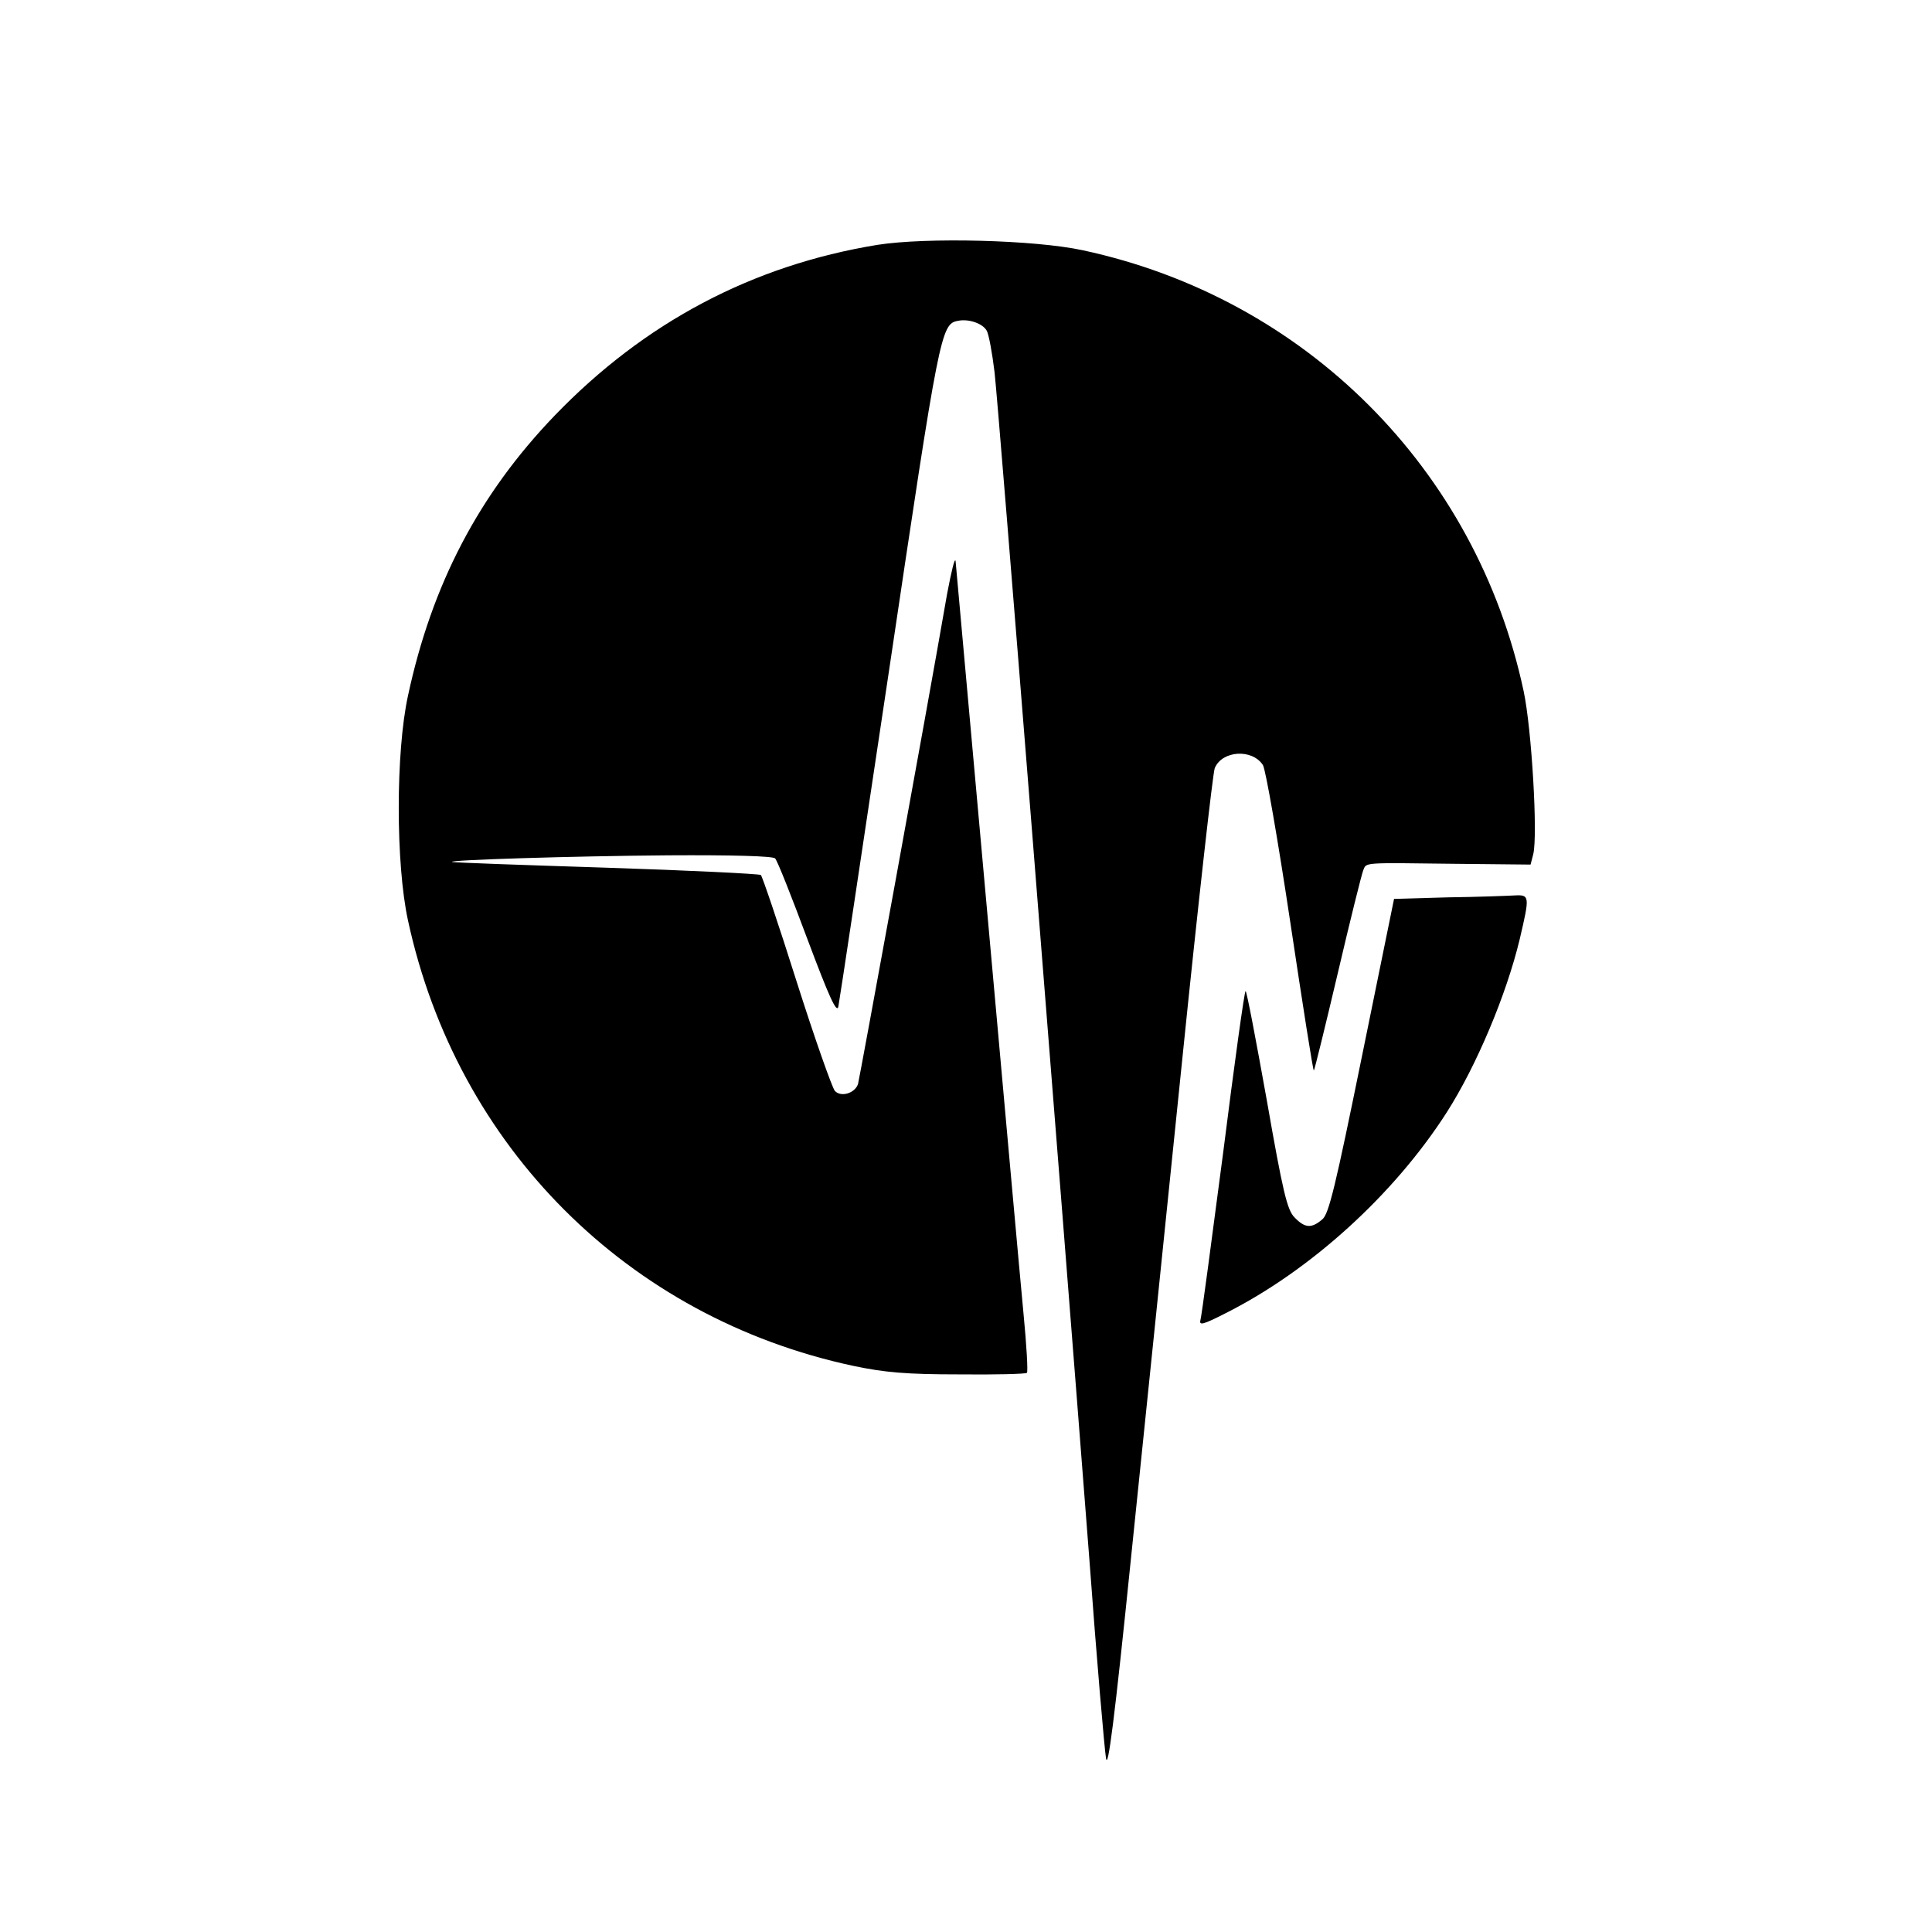
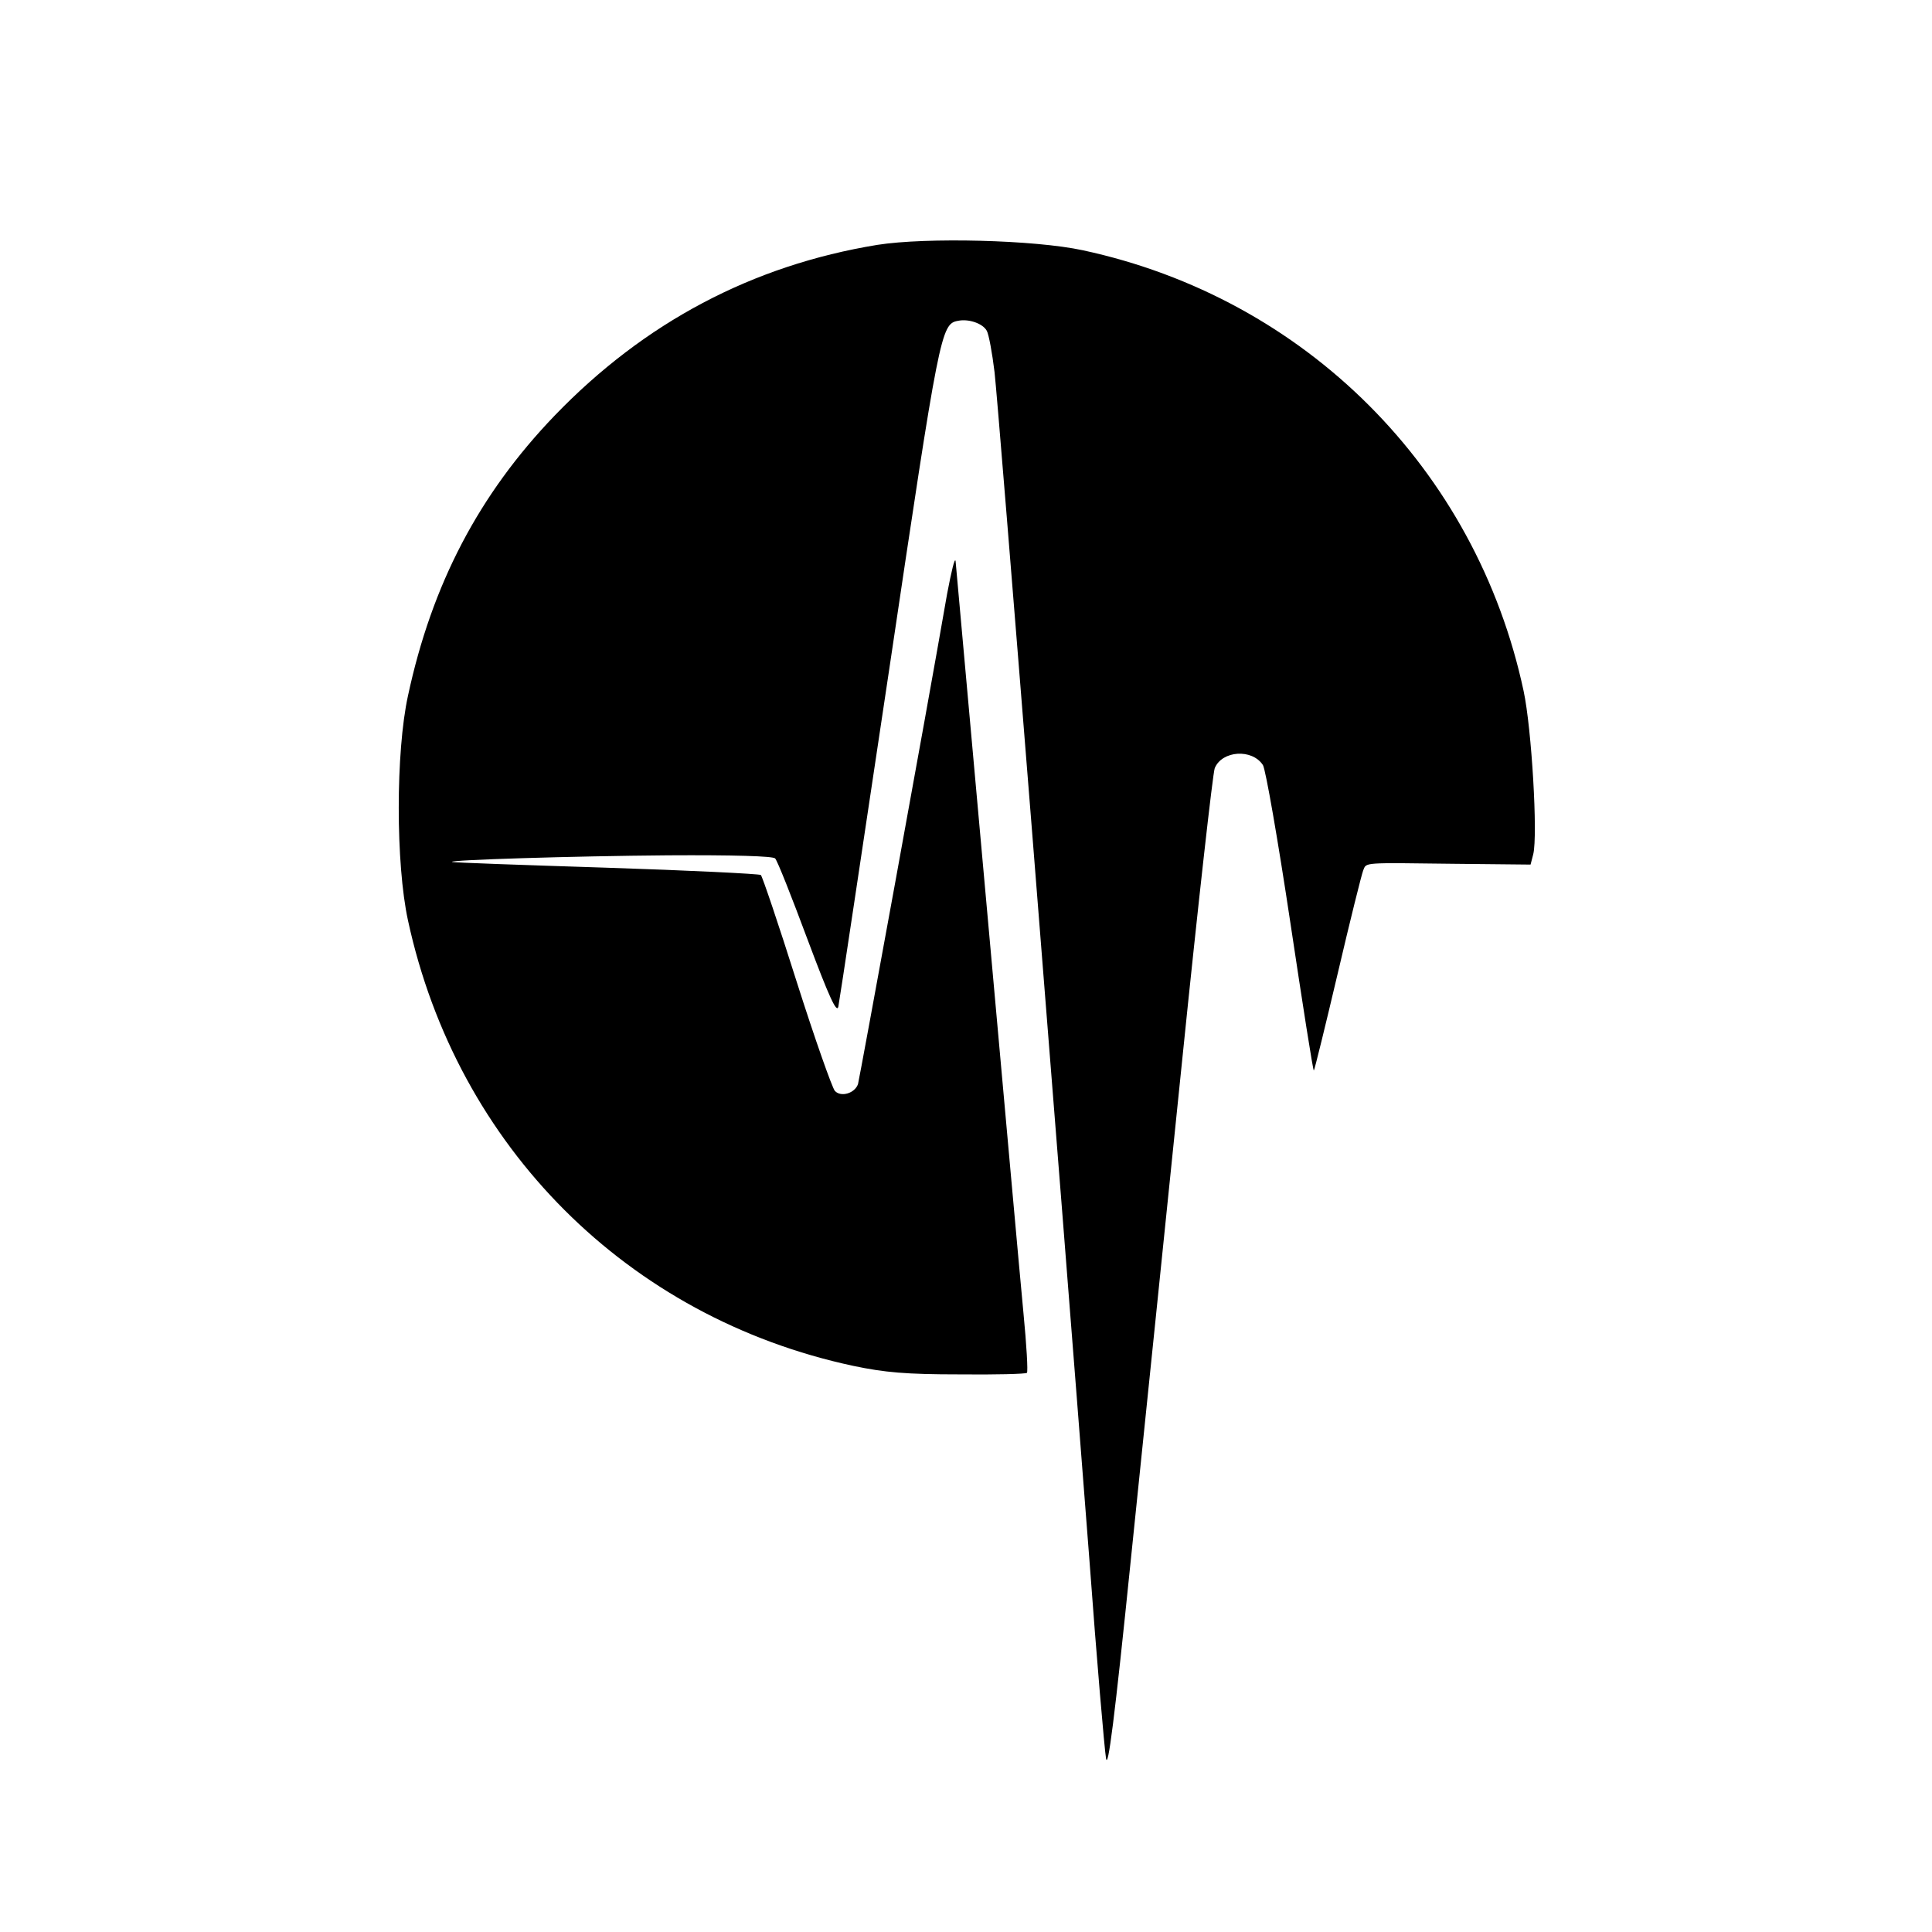
<svg xmlns="http://www.w3.org/2000/svg" version="1.0" width="501pt" height="501pt" viewBox="0 0 501 501" preserveAspectRatio="xMidYMid meet">
  <g transform="translate(0,501) scale(0.1,-0.1)" fill="#000000" stroke="none">
    <path d="M2275 4375 c-324 -53 -604 -201 -837 -443 -196 -204 -318 -437 -380 -726 -32 -146 -32 -436 0 -583 127 -587 570 -1030 1155 -1155 81 -17 137 -22 274 -22 94 -1 173 1 176 4 3 3 -1 73 -9 155 -8 83 -50 551 -94 1040 -44 490 -81 899 -82 910 -2 11 -11 -27 -22 -85 -55 -317 -227 -1256 -231 -1271 -8 -24 -44 -35 -60 -18 -7 8 -52 135 -99 283 -47 149 -89 273 -93 277 -5 3 -186 12 -403 19 -217 7 -396 13 -398 15 -6 5 309 15 560 17 170 1 272 -2 278 -8 6 -6 43 -100 84 -210 57 -152 76 -193 80 -174 3 14 62 408 132 875 130 874 134 895 178 903 28 6 65 -7 75 -26 5 -9 14 -57 20 -107 10 -85 168 -2071 246 -3080 19 -259 39 -490 43 -514 5 -33 22 98 65 520 32 310 92 893 133 1294 41 402 79 740 84 753 19 46 97 51 125 8 7 -11 39 -195 71 -408 32 -213 59 -386 61 -384 2 2 30 116 62 252 32 137 62 257 66 267 9 21 -5 20 237 17 l197 -2 7 27 c12 49 -4 325 -25 423 -123 576 -566 1019 -1143 1143 -125 27 -406 34 -533 14z" />
-     <path d="M3755 2683 l-140 -4 -83 -407 c-69 -339 -86 -410 -103 -424 -28 -24 -45 -23 -72 5 -19 19 -30 64 -72 304 -28 156 -52 283 -55 283 -3 0 -29 -188 -58 -418 -30 -229 -56 -425 -59 -435 -4 -15 7 -12 64 17 221 111 438 308 575 522 76 119 154 303 189 449 26 111 26 115 -13 113 -18 -1 -96 -4 -173 -5z" />
  </g>
</svg>